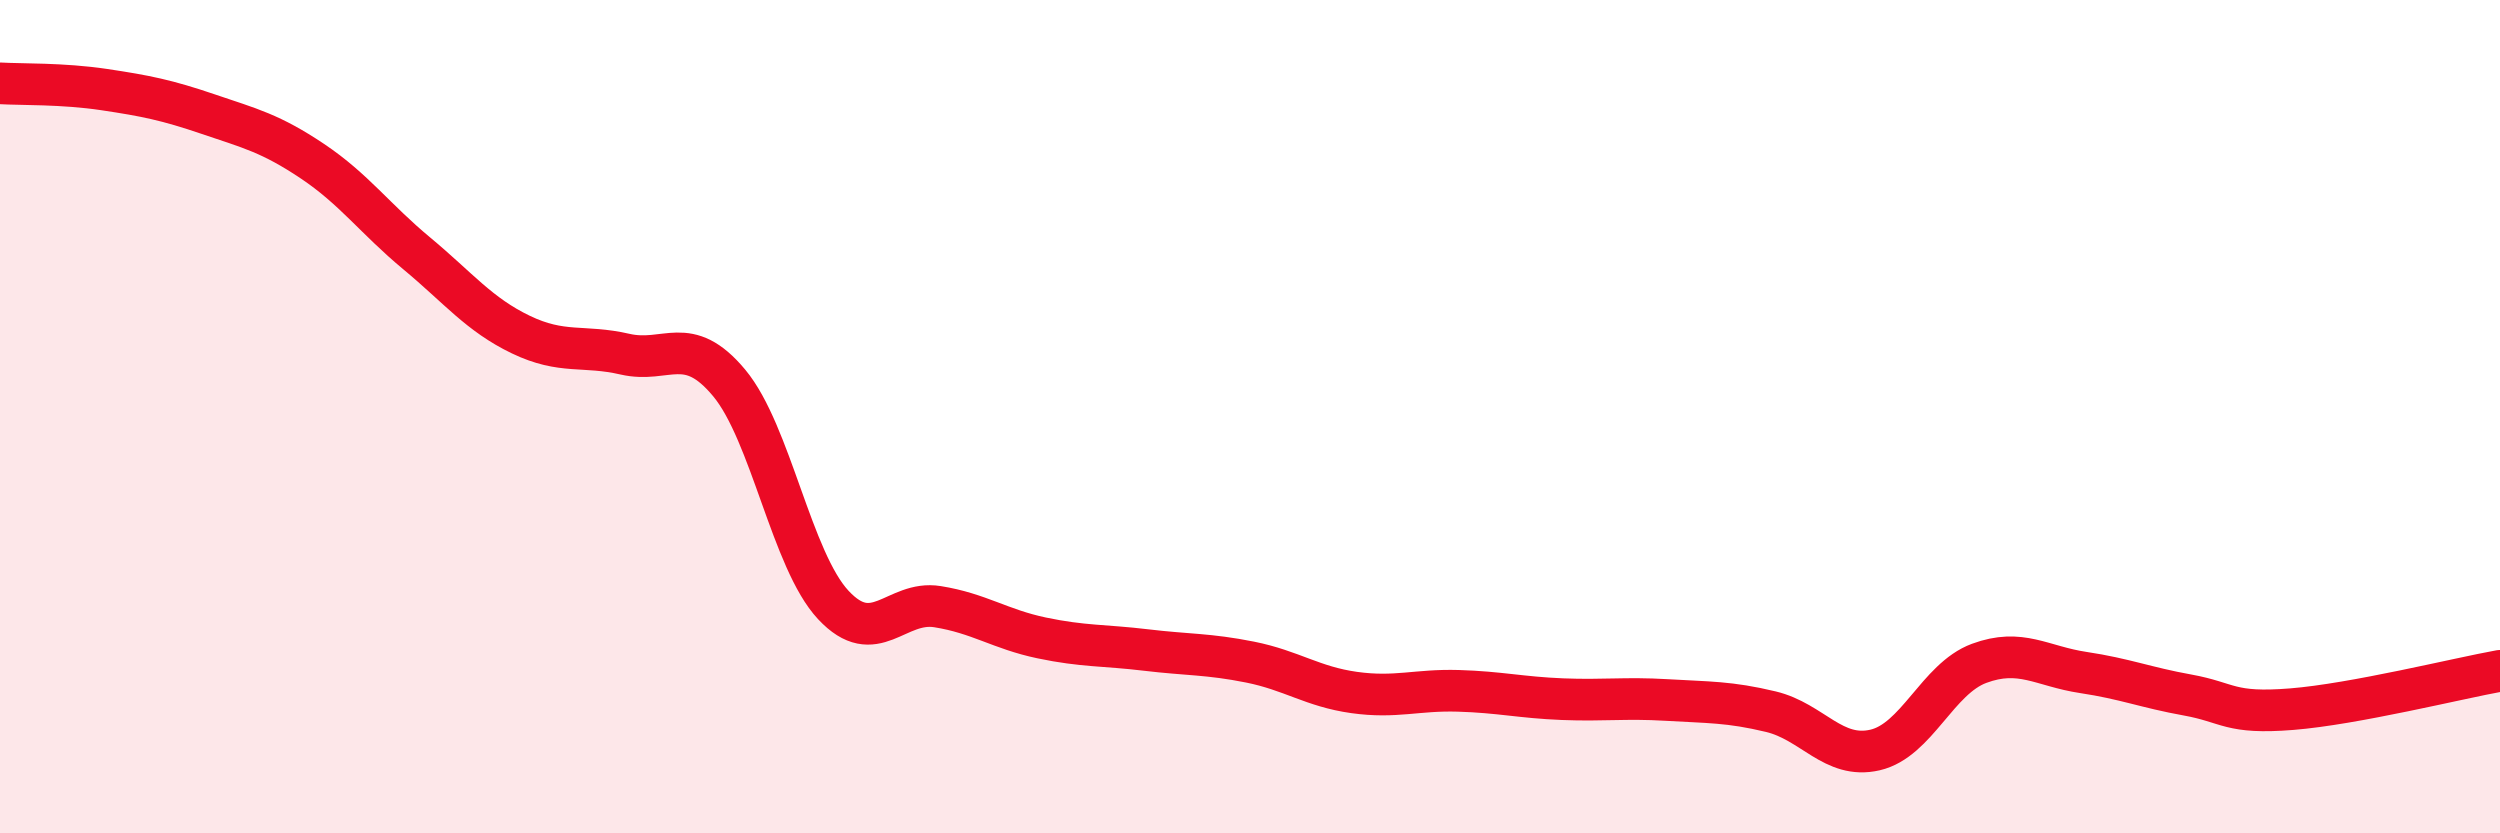
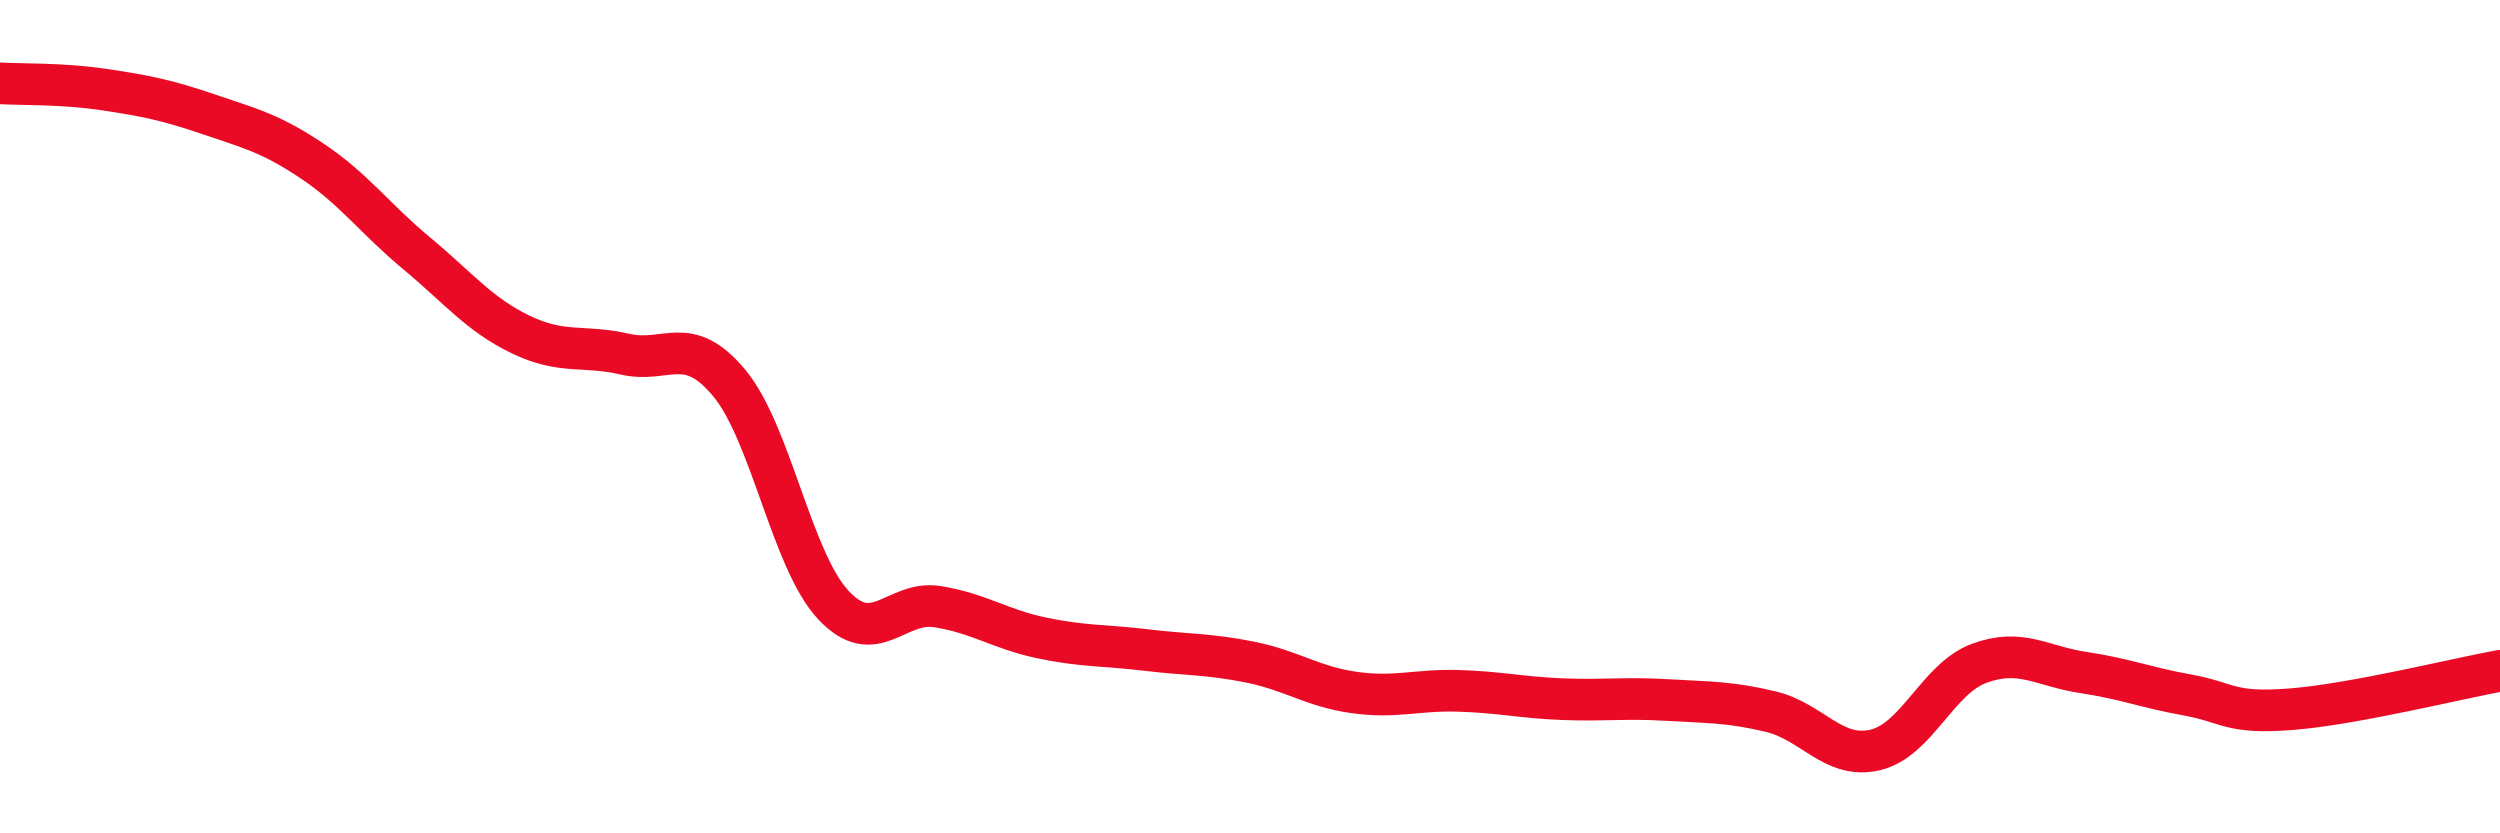
<svg xmlns="http://www.w3.org/2000/svg" width="60" height="20" viewBox="0 0 60 20">
-   <path d="M 0,2 C 0.5,2.03 1.5,2 2.5,2.15 C 3.5,2.3 4,2.4 5,2.74 C 6,3.08 6.5,3.2 7.5,3.87 C 8.5,4.54 9,5.25 10,6.08 C 11,6.91 11.5,7.55 12.5,8.03 C 13.5,8.51 14,8.27 15,8.5 C 16,8.73 16.5,7.99 17.5,9.19 C 18.5,10.39 19,13.45 20,14.52 C 21,15.59 21.5,14.4 22.5,14.56 C 23.5,14.72 24,15.1 25,15.31 C 26,15.52 26.5,15.48 27.5,15.6 C 28.5,15.72 29,15.69 30,15.89 C 31,16.09 31.5,16.48 32.5,16.62 C 33.5,16.76 34,16.55 35,16.58 C 36,16.61 36.5,16.74 37.5,16.78 C 38.5,16.82 39,16.74 40,16.8 C 41,16.86 41.5,16.84 42.5,17.08 C 43.5,17.32 44,18.23 45,18 C 46,17.77 46.5,16.29 47.5,15.92 C 48.5,15.55 49,15.99 50,16.14 C 51,16.29 51.5,16.5 52.5,16.68 C 53.5,16.86 53.5,17.14 55,17.02 C 56.5,16.9 59,16.28 60,16.1L60 20L0 20Z" fill="#EB0A25" opacity="0.1" stroke-linecap="round" stroke-linejoin="round" />
  <path d="M 0,2 C 0.5,2.03 1.5,2 2.5,2.15 C 3.5,2.3 4,2.4 5,2.74 C 6,3.08 6.5,3.2 7.5,3.87 C 8.5,4.54 9,5.25 10,6.08 C 11,6.91 11.5,7.55 12.5,8.03 C 13.5,8.51 14,8.27 15,8.5 C 16,8.73 16.5,7.99 17.5,9.19 C 18.5,10.39 19,13.45 20,14.52 C 21,15.59 21.5,14.4 22.5,14.56 C 23.5,14.72 24,15.1 25,15.31 C 26,15.52 26.5,15.48 27.5,15.6 C 28.5,15.72 29,15.69 30,15.89 C 31,16.09 31.5,16.48 32.5,16.62 C 33.5,16.76 34,16.55 35,16.58 C 36,16.61 36.5,16.74 37.5,16.78 C 38.5,16.82 39,16.74 40,16.8 C 41,16.86 41.5,16.84 42.5,17.08 C 43.5,17.32 44,18.23 45,18 C 46,17.77 46.5,16.29 47.5,15.92 C 48.5,15.55 49,15.99 50,16.14 C 51,16.29 51.5,16.5 52.5,16.68 C 53.5,16.86 53.5,17.14 55,17.02 C 56.5,16.9 59,16.28 60,16.1" stroke="#EB0A25" stroke-width="1" fill="none" stroke-linecap="round" stroke-linejoin="round" />
</svg>